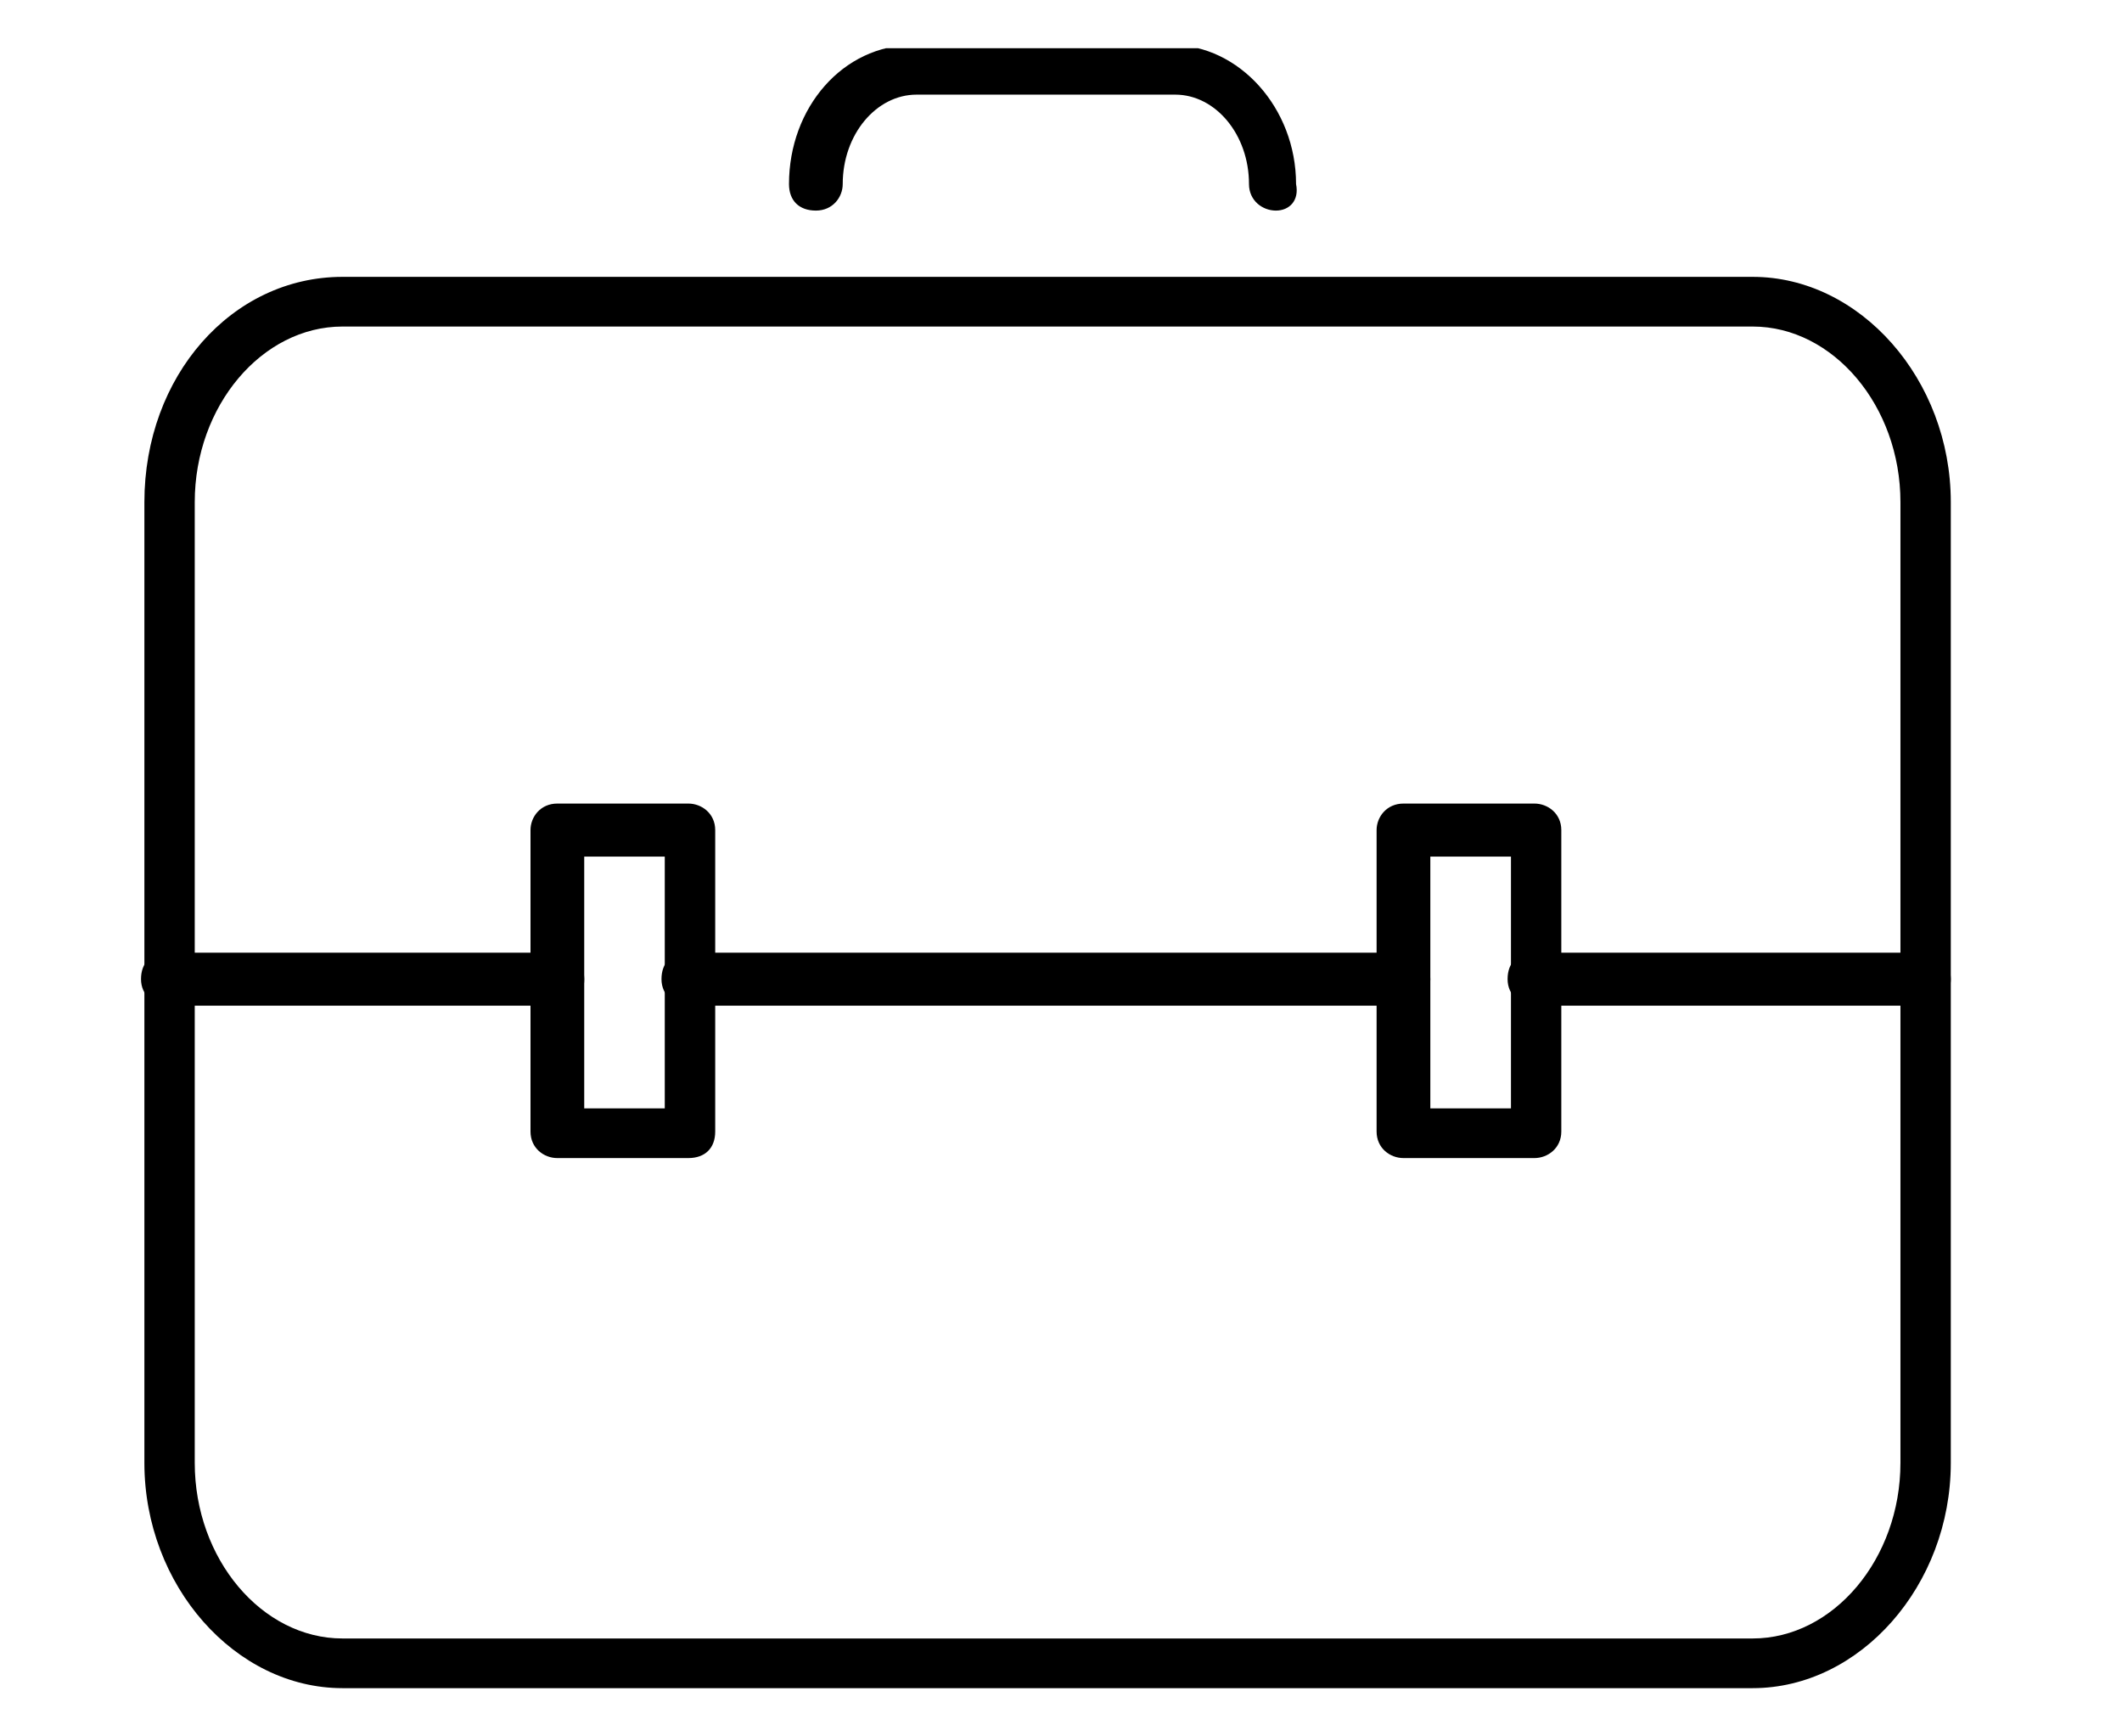
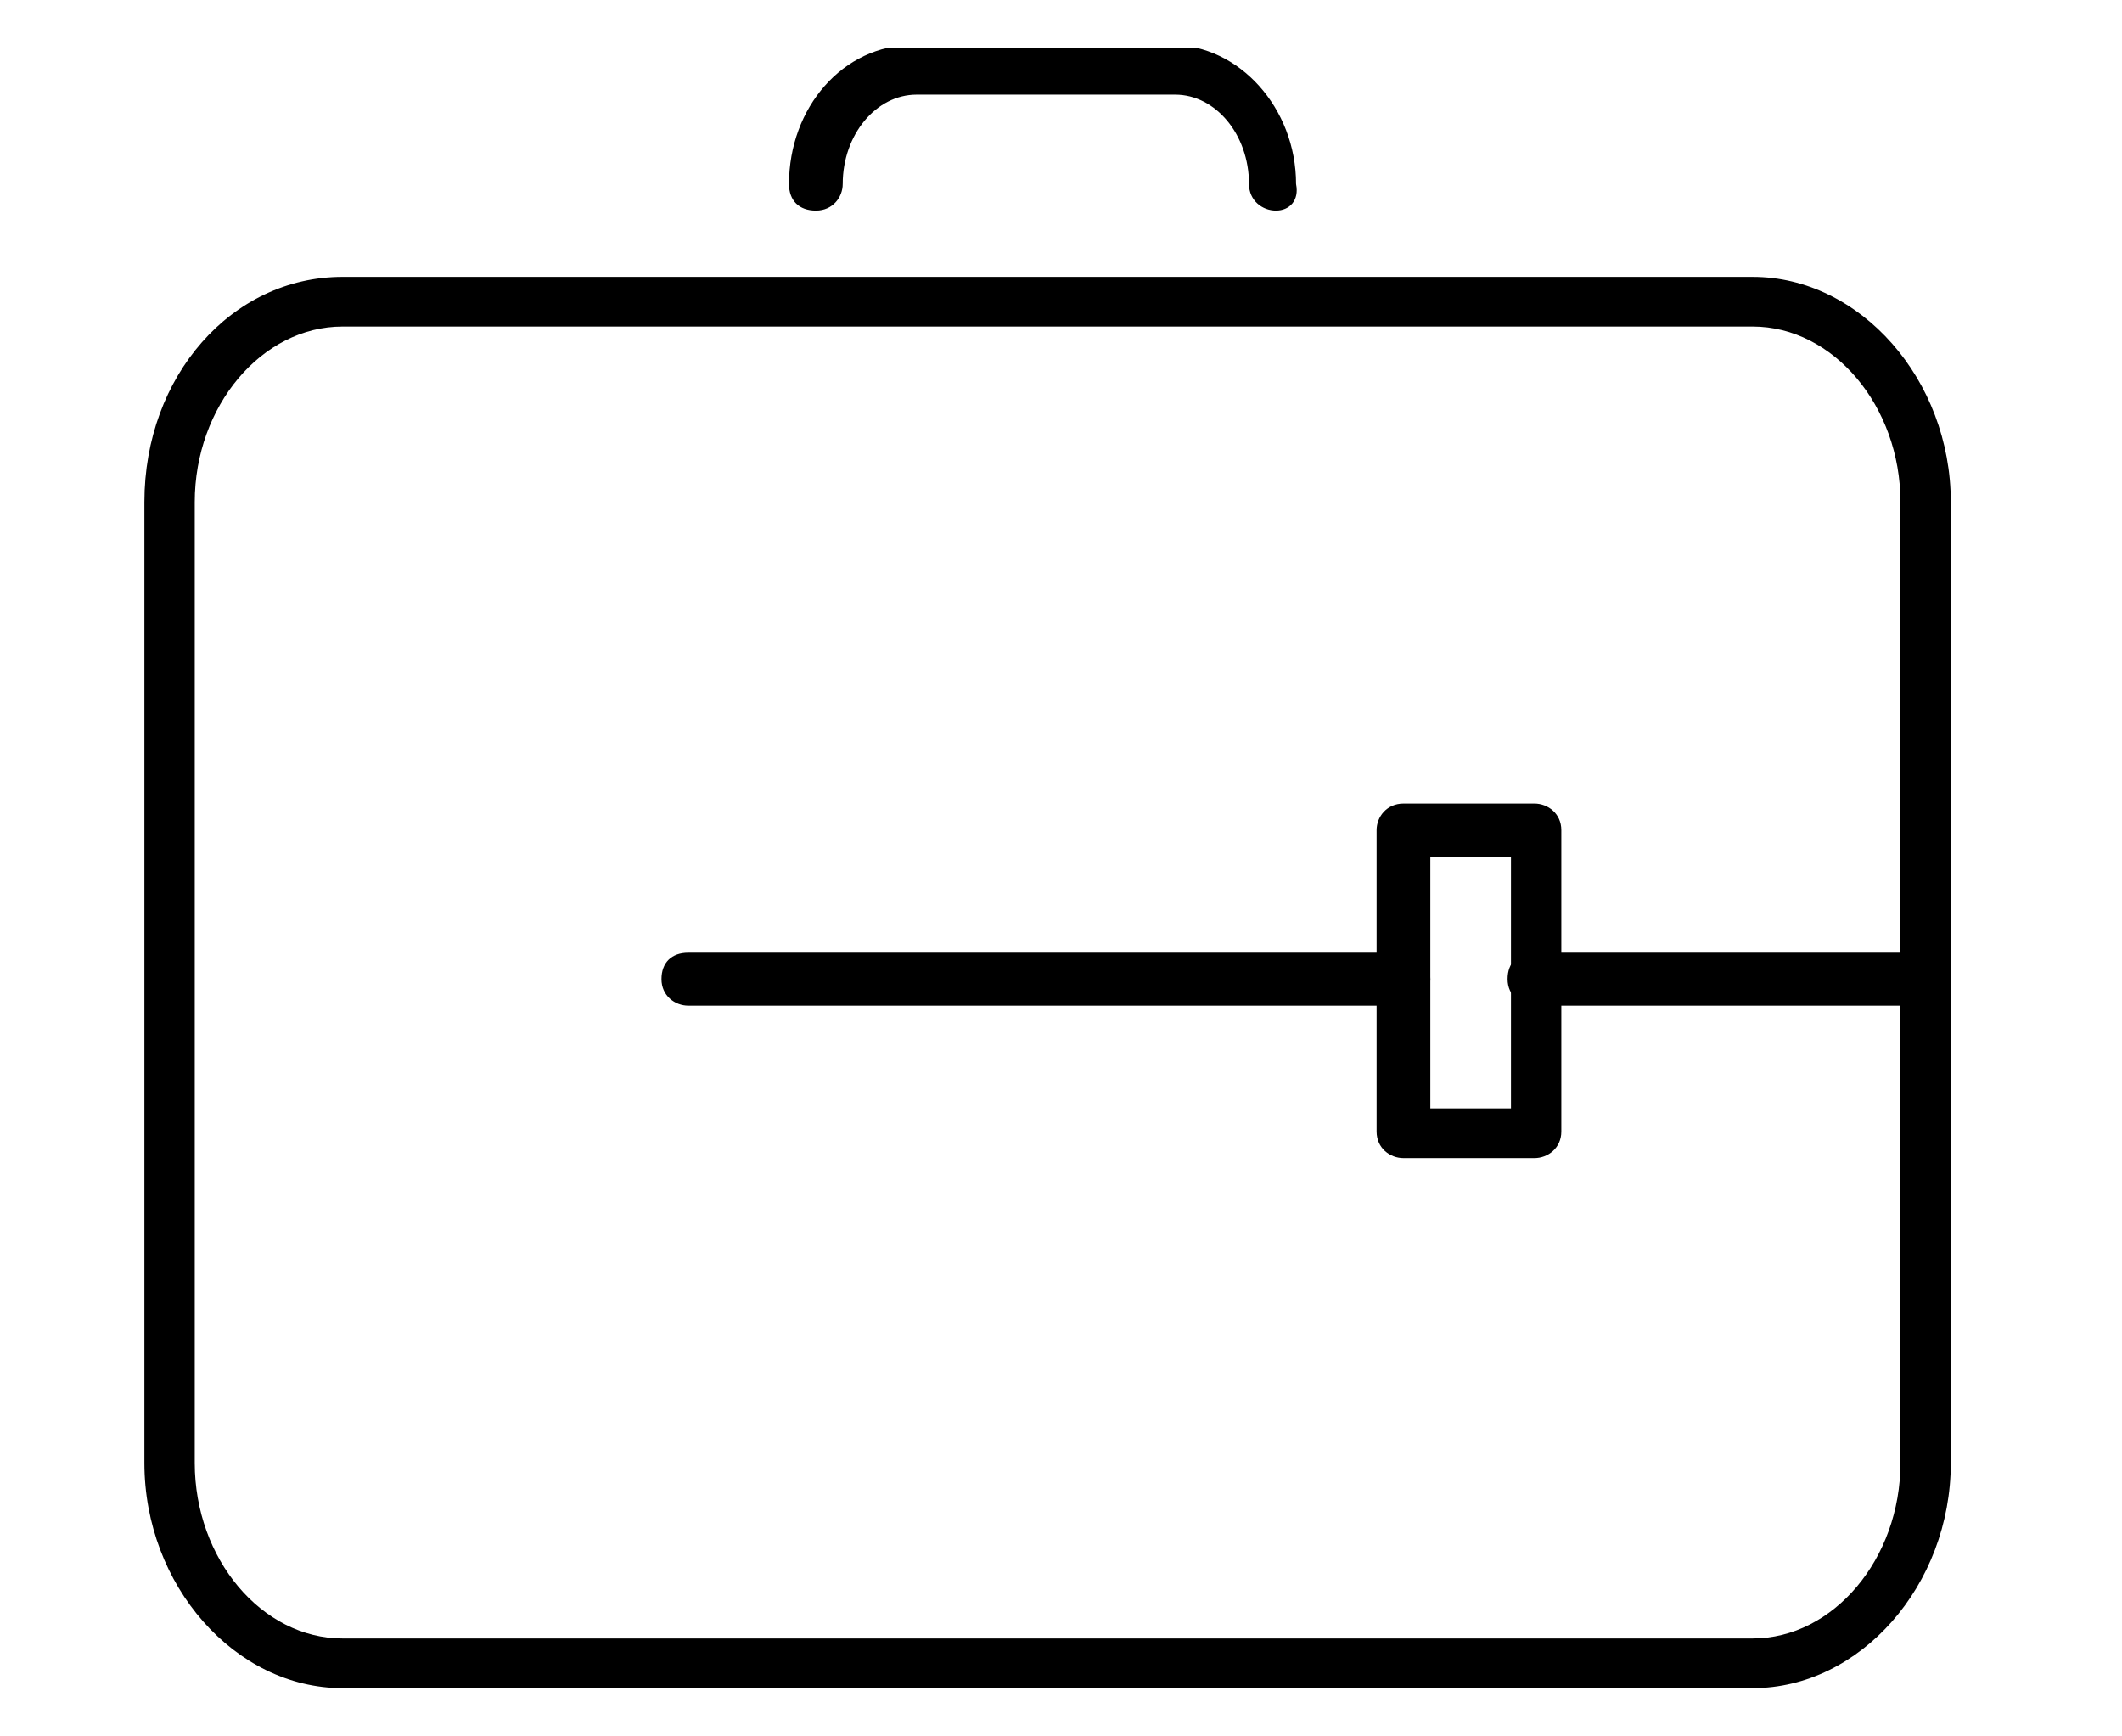
<svg xmlns="http://www.w3.org/2000/svg" width="22" height="18" viewBox="0 0 22 18" fill="none">
  <g clip-path="url(#clip0_693_29731)">
    <path d="M18.171 17.5H3.551C2.437 17.5 1.497 16.435 1.497 15.165V5.205C1.497 3.9 2.402 2.87 3.551 2.87H18.171C19.285 2.87 20.225 3.934 20.225 5.205V15.165C20.225 16.435 19.285 17.5 18.171 17.5ZM3.551 3.385C2.715 3.385 2.019 4.209 2.019 5.205V15.165C2.019 16.161 2.715 16.985 3.551 16.985H18.171C19.006 16.985 19.703 16.161 19.703 15.165V5.205C19.703 4.209 19.006 3.385 18.171 3.385H3.551Z" fill="black" />
-     <path d="M13.228 2.183C13.089 2.183 12.949 2.08 12.949 1.908C12.949 1.393 12.601 0.981 12.184 0.981H9.503C9.085 0.981 8.737 1.393 8.737 1.908C8.737 2.045 8.633 2.183 8.459 2.183C8.285 2.183 8.18 2.08 8.18 1.908C8.18 1.118 8.737 0.466 9.468 0.466H12.149C12.845 0.466 13.437 1.118 13.437 1.908C13.472 2.08 13.367 2.183 13.228 2.183Z" fill="black" />
-     <path d="M5.813 10.425H1.741C1.601 10.425 1.462 10.322 1.462 10.15C1.462 9.979 1.566 9.876 1.741 9.876H5.778C5.918 9.876 6.057 9.979 6.057 10.15C6.057 10.322 5.953 10.425 5.813 10.425Z" fill="black" />
-     <path d="M7.136 12.005H5.778C5.639 12.005 5.5 11.902 5.5 11.73V8.605C5.5 8.468 5.604 8.33 5.778 8.33H7.136C7.275 8.33 7.415 8.433 7.415 8.605V11.73C7.415 11.902 7.31 12.005 7.136 12.005ZM6.057 11.49H6.892V8.88H6.057V11.49Z" fill="black" />
+     <path d="M13.228 2.183C13.089 2.183 12.949 2.08 12.949 1.908C12.949 1.393 12.601 0.981 12.184 0.981H9.503C9.085 0.981 8.737 1.393 8.737 1.908C8.737 2.045 8.633 2.183 8.459 2.183C8.285 2.183 8.18 2.08 8.18 1.908C8.18 1.118 8.737 0.466 9.468 0.466H12.149C12.845 0.466 13.437 1.118 13.437 1.908C13.472 2.08 13.367 2.183 13.228 2.183" fill="black" />
    <path d="M15.908 12.005H14.551C14.411 12.005 14.272 11.902 14.272 11.73V8.605C14.272 8.468 14.377 8.33 14.551 8.33H15.908C16.047 8.33 16.187 8.433 16.187 8.605V11.73C16.187 11.902 16.047 12.005 15.908 12.005ZM14.829 11.49H15.665V8.88H14.829V11.49Z" fill="black" />
    <path d="M14.551 10.425H7.136C6.997 10.425 6.858 10.322 6.858 10.15C6.858 9.979 6.962 9.876 7.136 9.876H14.551C14.69 9.876 14.829 9.979 14.829 10.15C14.829 10.322 14.69 10.425 14.551 10.425Z" fill="black" />
    <path d="M19.946 10.425H15.908C15.769 10.425 15.63 10.322 15.63 10.15C15.63 9.979 15.734 9.876 15.908 9.876H19.946C20.085 9.876 20.225 9.979 20.225 10.15C20.225 10.322 20.085 10.425 19.946 10.425Z" fill="black" />
  </g>
  <defs>
    <clipPath id="clip0_693_29731">
      <rect width="22" height="17" fill="white" transform="translate(0 0.5)" />
    </clipPath>
  </defs>
</svg>